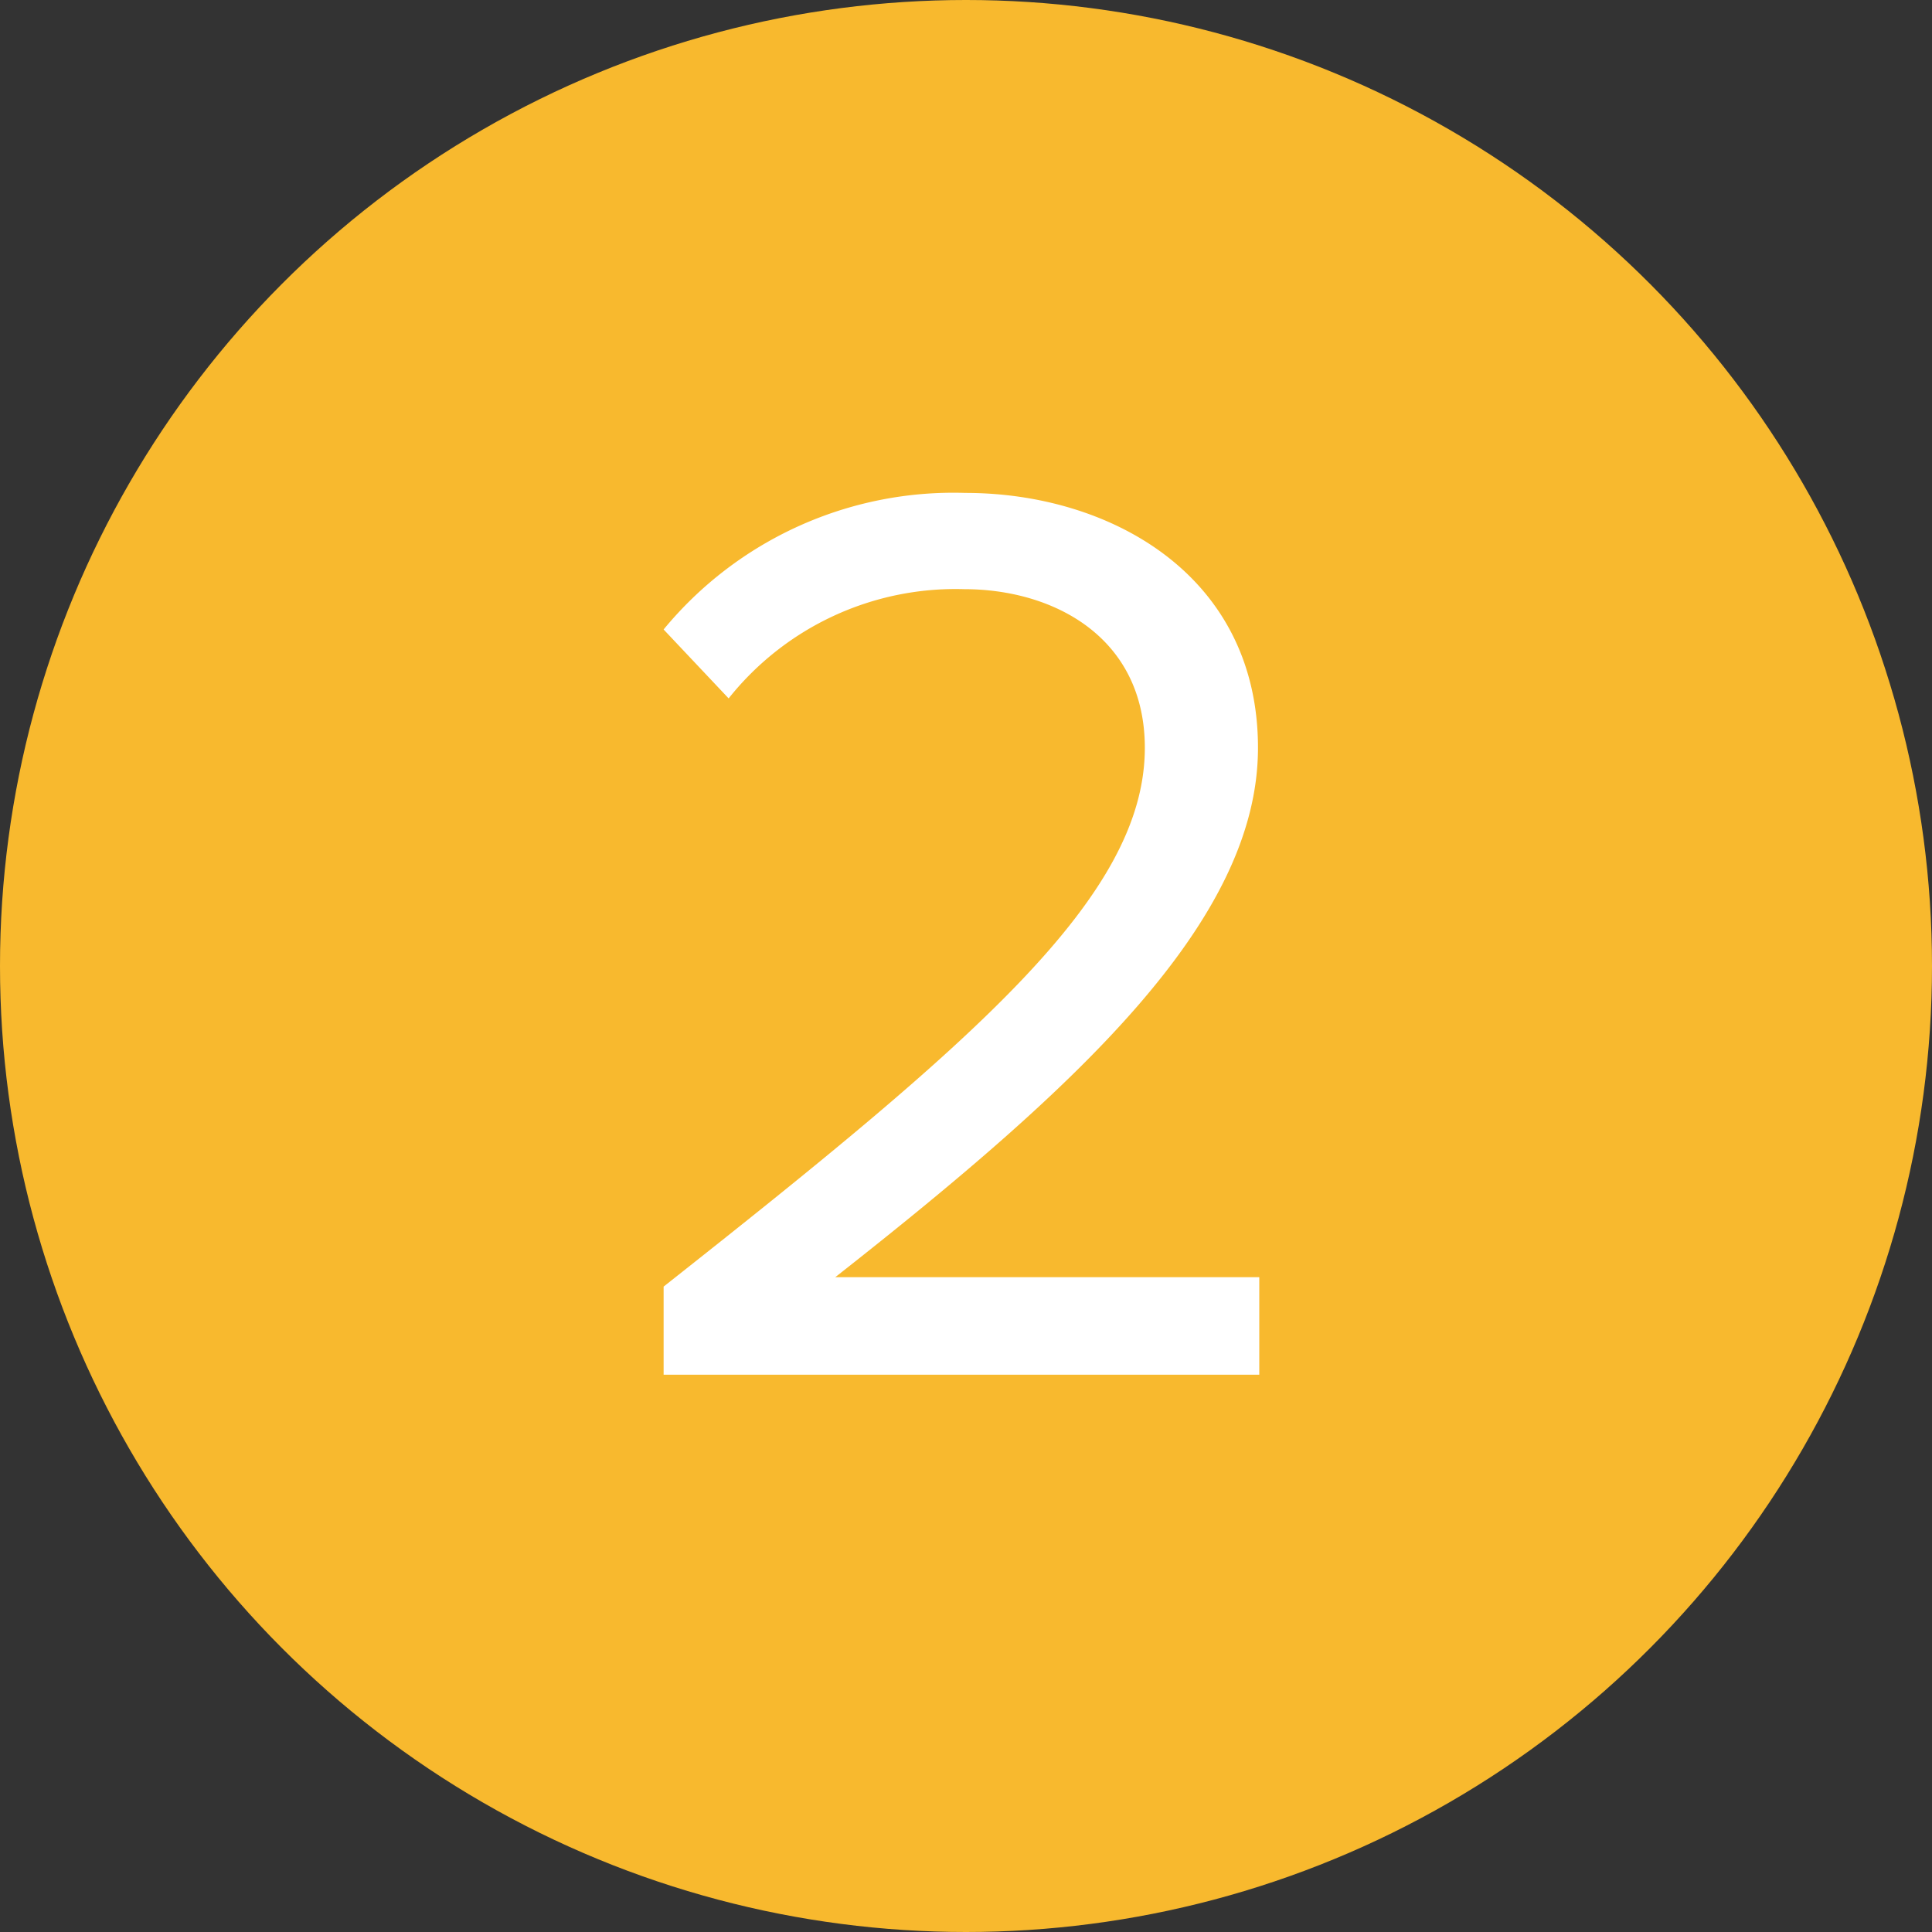
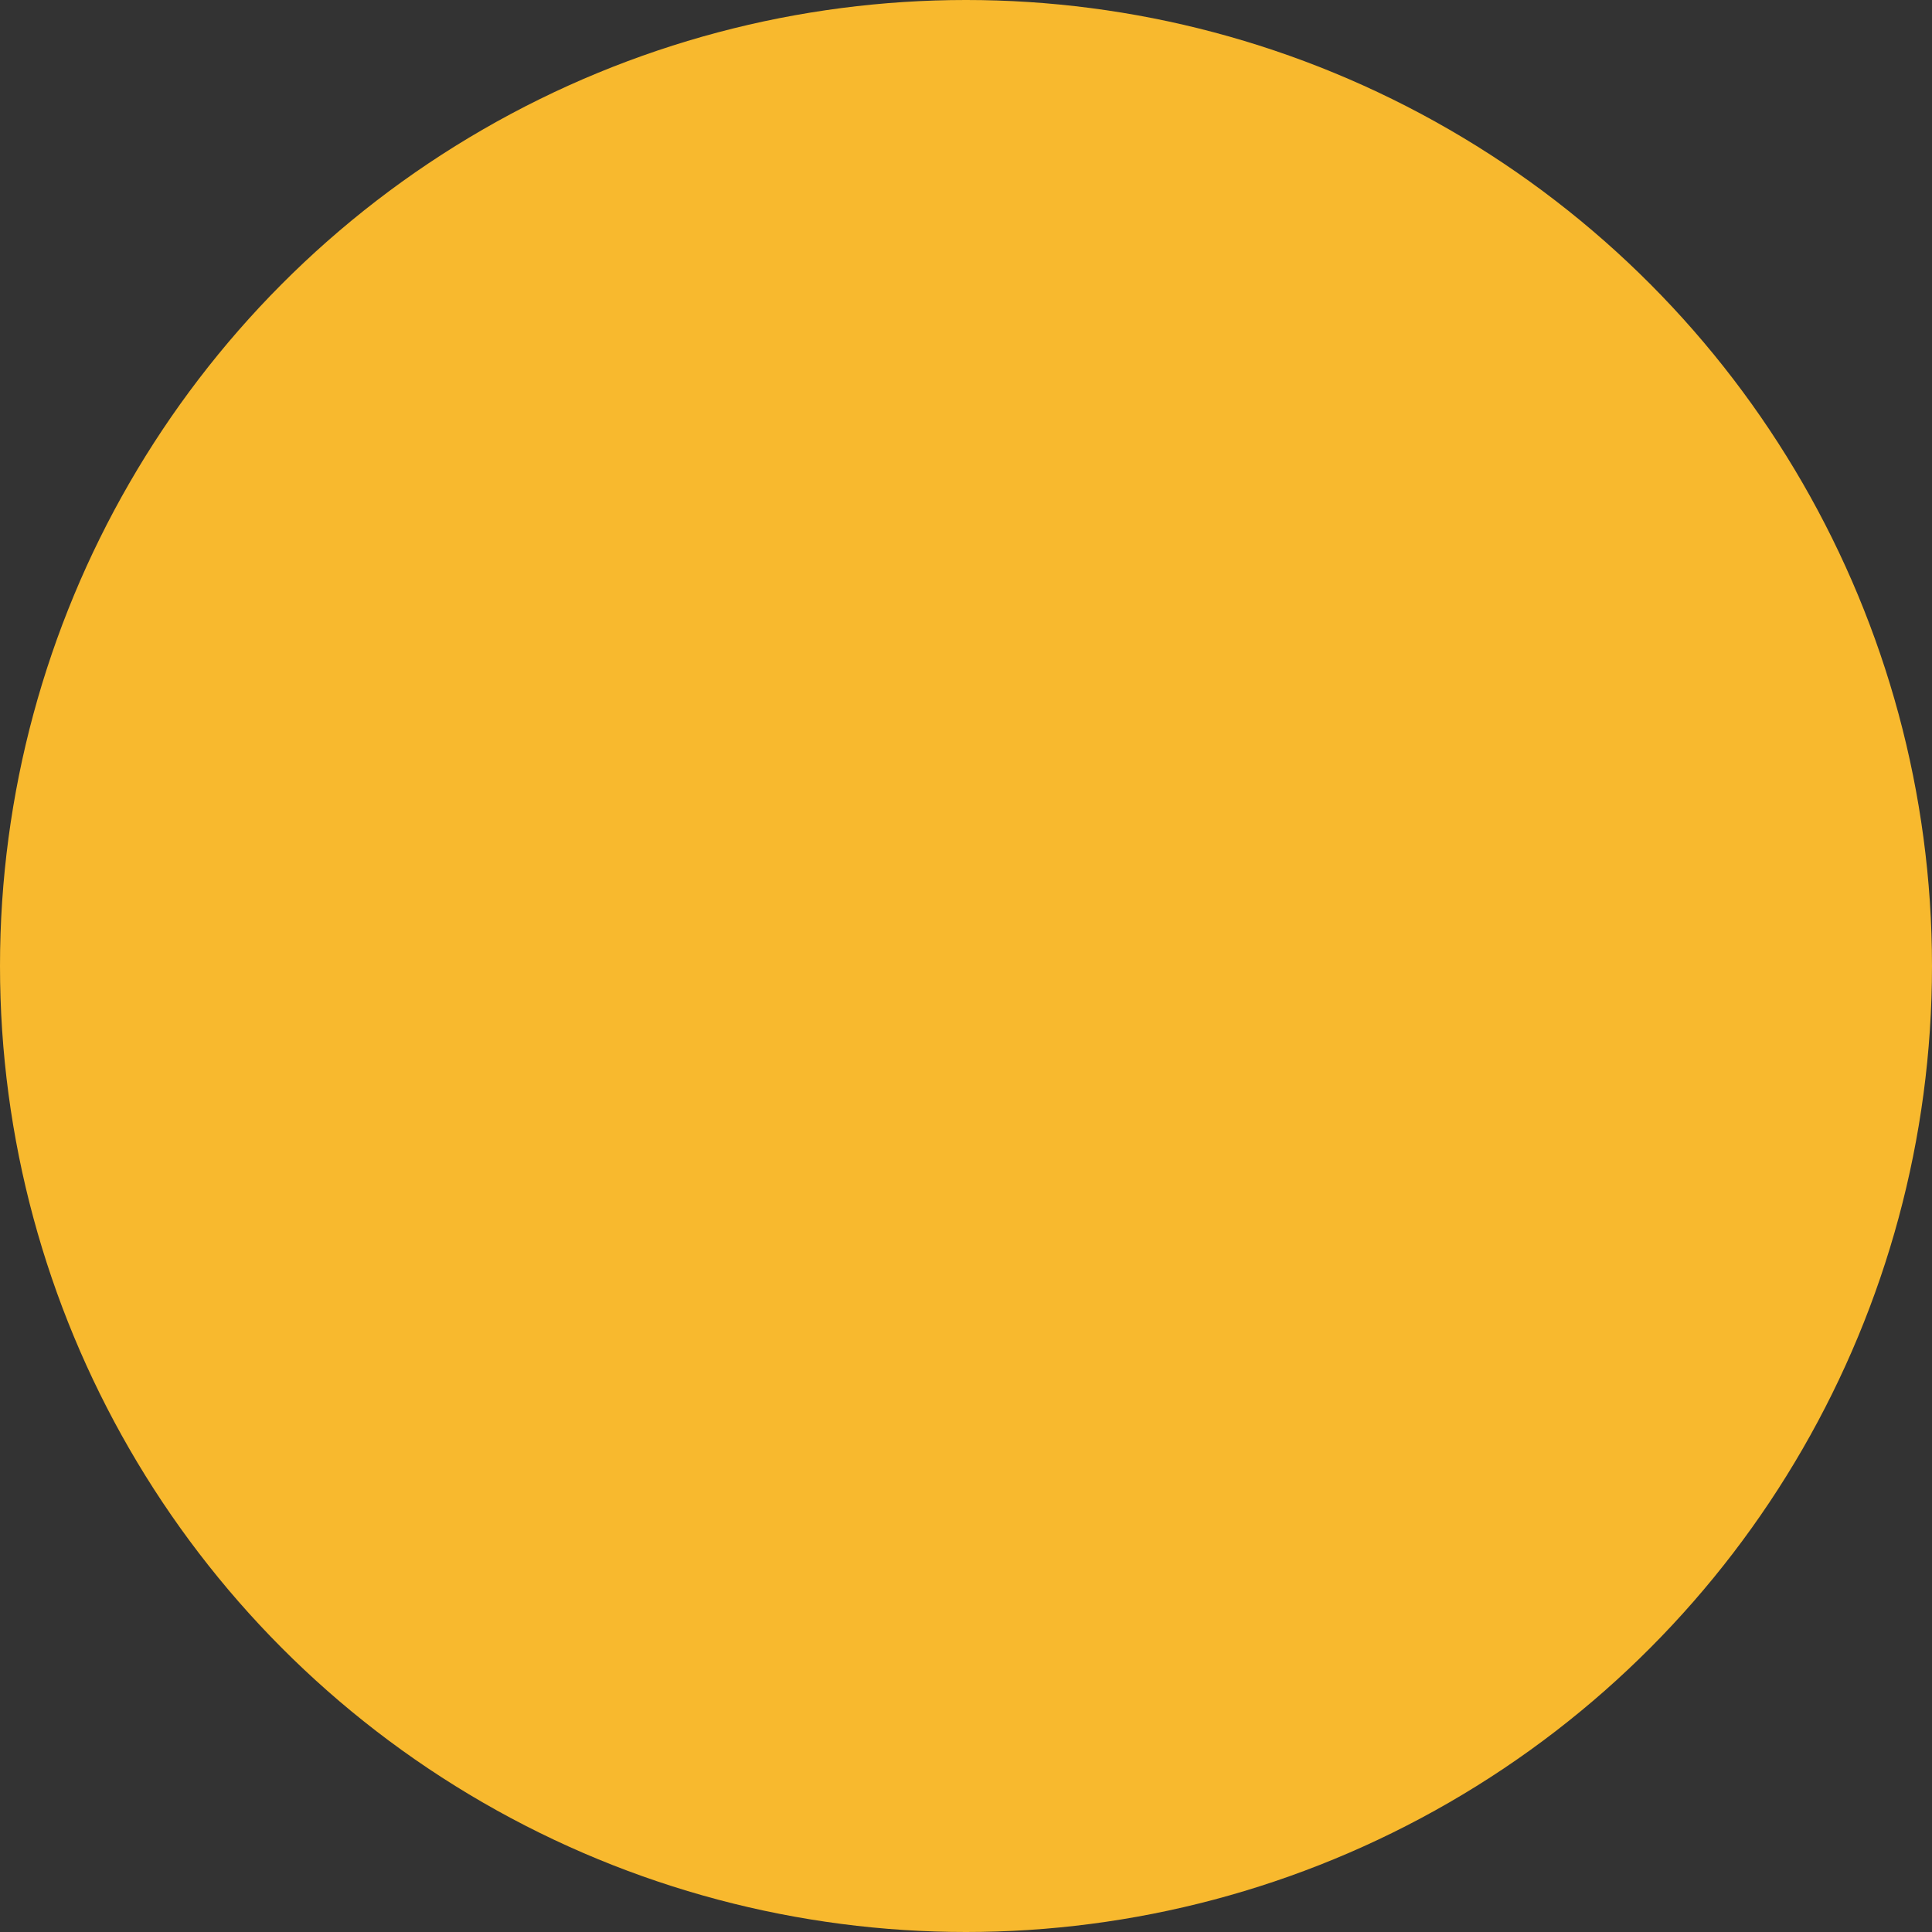
<svg xmlns="http://www.w3.org/2000/svg" id="Lager_1" data-name="Lager 1" viewBox="0 0 59.42 59.42">
  <rect x="0" y="0" width="59.42" height="59.42" fill="#333333" stroke="none" />
  <defs>
    <style>.cls-1{fill:#f8b92e;}.cls-2{fill:#fff;}</style>
  </defs>
  <title>two</title>
  <circle class="cls-1" cx="29.71" cy="29.71" r="29.71" />
-   <path class="cls-2" d="M20.41,39.57C30,32,35.21,27.57,35.21,23c0-3.4-2.8-4.88-5.56-4.88a8.92,8.92,0,0,0-7.24,3.36l-2-2.12a11.55,11.55,0,0,1,9.28-4.2c4.44,0,9,2.52,9,7.84s-5.52,10.4-13,16.28H38.73v3H20.41Z" />
</svg>